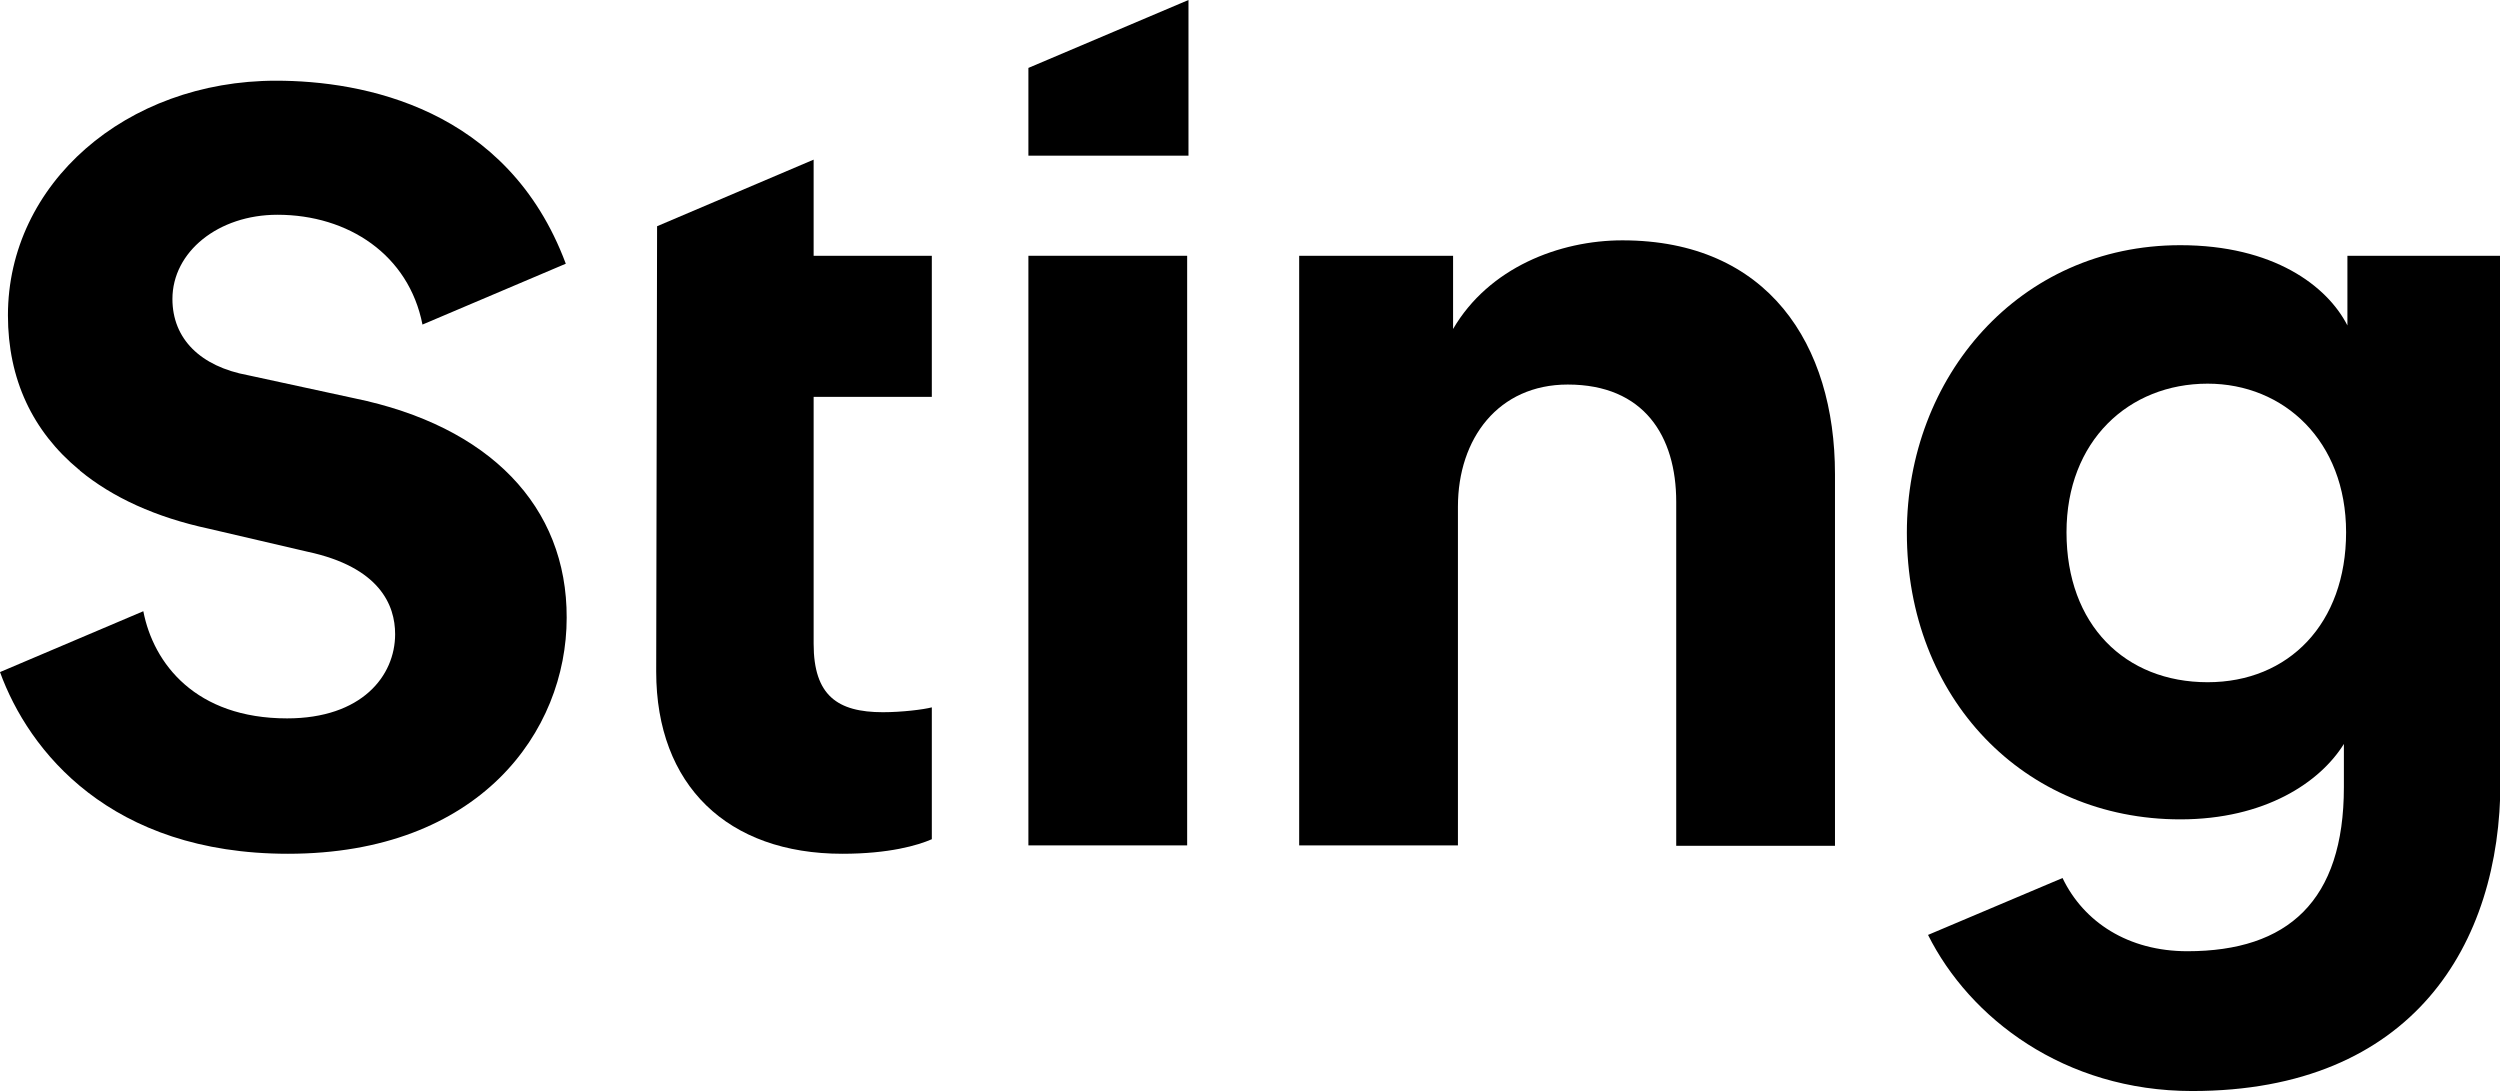
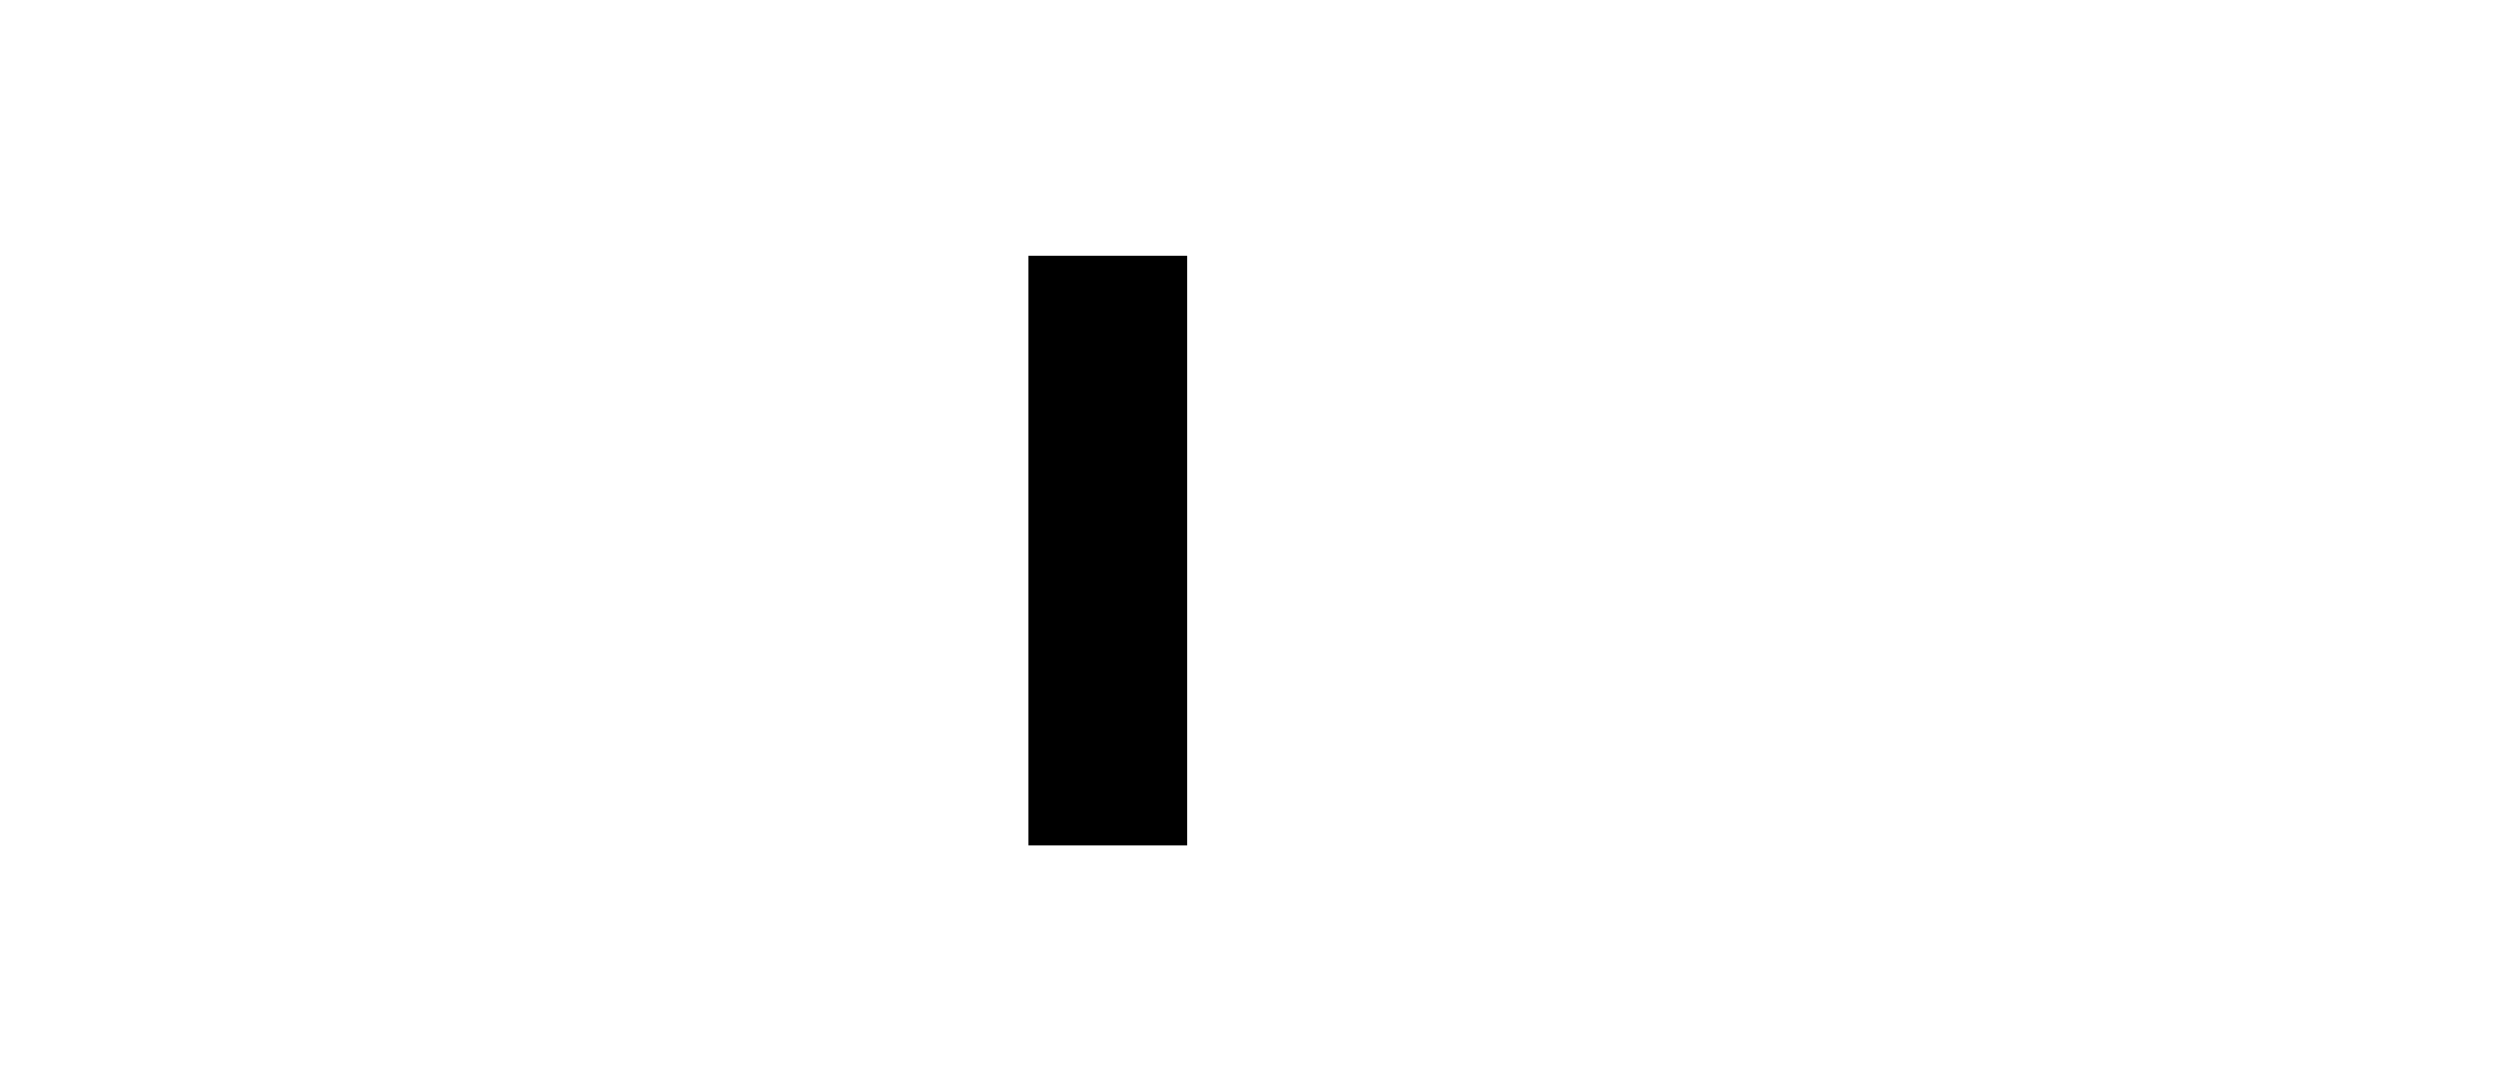
<svg xmlns="http://www.w3.org/2000/svg" version="1.1" id="Lager_1" x="0px" y="0px" viewBox="0 0 566.9 247.4" style="enable-background:new 0 0 566.9 247.4;" xml:space="preserve">
  <g>
    <rect x="233.2" y="58" width="36" height="133.7" />
-     <path d="M330.6,191.7h-36V58h34.9v16.6c8.1-13.9,24.1-20.1,38.4-20.1c33,0,48.2,23.6,48.2,53v84.3h-36v-78   c0-14.9-7.3-26.6-24.6-26.6c-15.7,0-24.9,12.2-24.9,27.7V191.7z" />
  </g>
-   <path d="M211.3,90V58h-26.8V36.2L149,51.3l-0.2,101c0,25.8,16.2,41.3,42.2,41.3c10.6,0,17.1-1.9,20.3-3.3v-29.9  c-1.9,0.5-6.8,1.1-11.1,1.1c-10.3,0-15.7-3.8-15.7-15.5V90H211.3z" />
-   <polygon points="233.2,15.4 233.2,35.3 269.5,35.3 269.5,0 " />
-   <path d="M532.3,58v15.8c-4.6-9-16.8-18.2-37.9-18.2c-36.6,0-62,29.9-62,65.2c0,37.5,26.5,65,62,65c19.2,0,31.7-8.4,37.1-17.1v9.8  c0,25.8-12.7,37.2-35.5,37.2c-13.4,0-23.5-6.6-28.3-16.6L437.2,212c9.4,18.8,30.8,35.4,59.9,35.4c50.1,0,69.9-33.4,69.9-70.1V58  H532.3z M500.6,154.7c-18.7,0-32-13-32-34c0-20.7,14.1-33.7,32-33.7c17.3,0,31.4,13,31.4,33.7C532,141.4,519,154.7,500.6,154.7z" />
-   <path d="M80.3,90.3l-24-5.2c-10.9-2-17.2-8.3-17.2-17.3c0-10.7,10.4-19.1,23.8-19.1c16.1,0,29.8,9.1,32.9,24.9l32.5-13.8  c-13.2-35.4-46.1-41.5-65.7-41.5c-34.1,0-60.8,23.4-60.8,53.2c0,14.5,5.6,26.3,16.1,35l0.1,0l0.1,0.2c7.4,6.1,17.2,10.6,29.3,13.2  l22.3,5.2c16.4,3.5,19.9,12.1,19.9,18.7c0,9.5-7.6,19.1-24.5,19.1c-20.7,0-30.3-12.4-32.6-24.3L0,152.4c6.5,17.9,25,41.2,65.3,41.2  c43.4,0,63.2-27.7,63.2-53.5C128.6,114.8,111,96.6,80.3,90.3z" />
</svg>